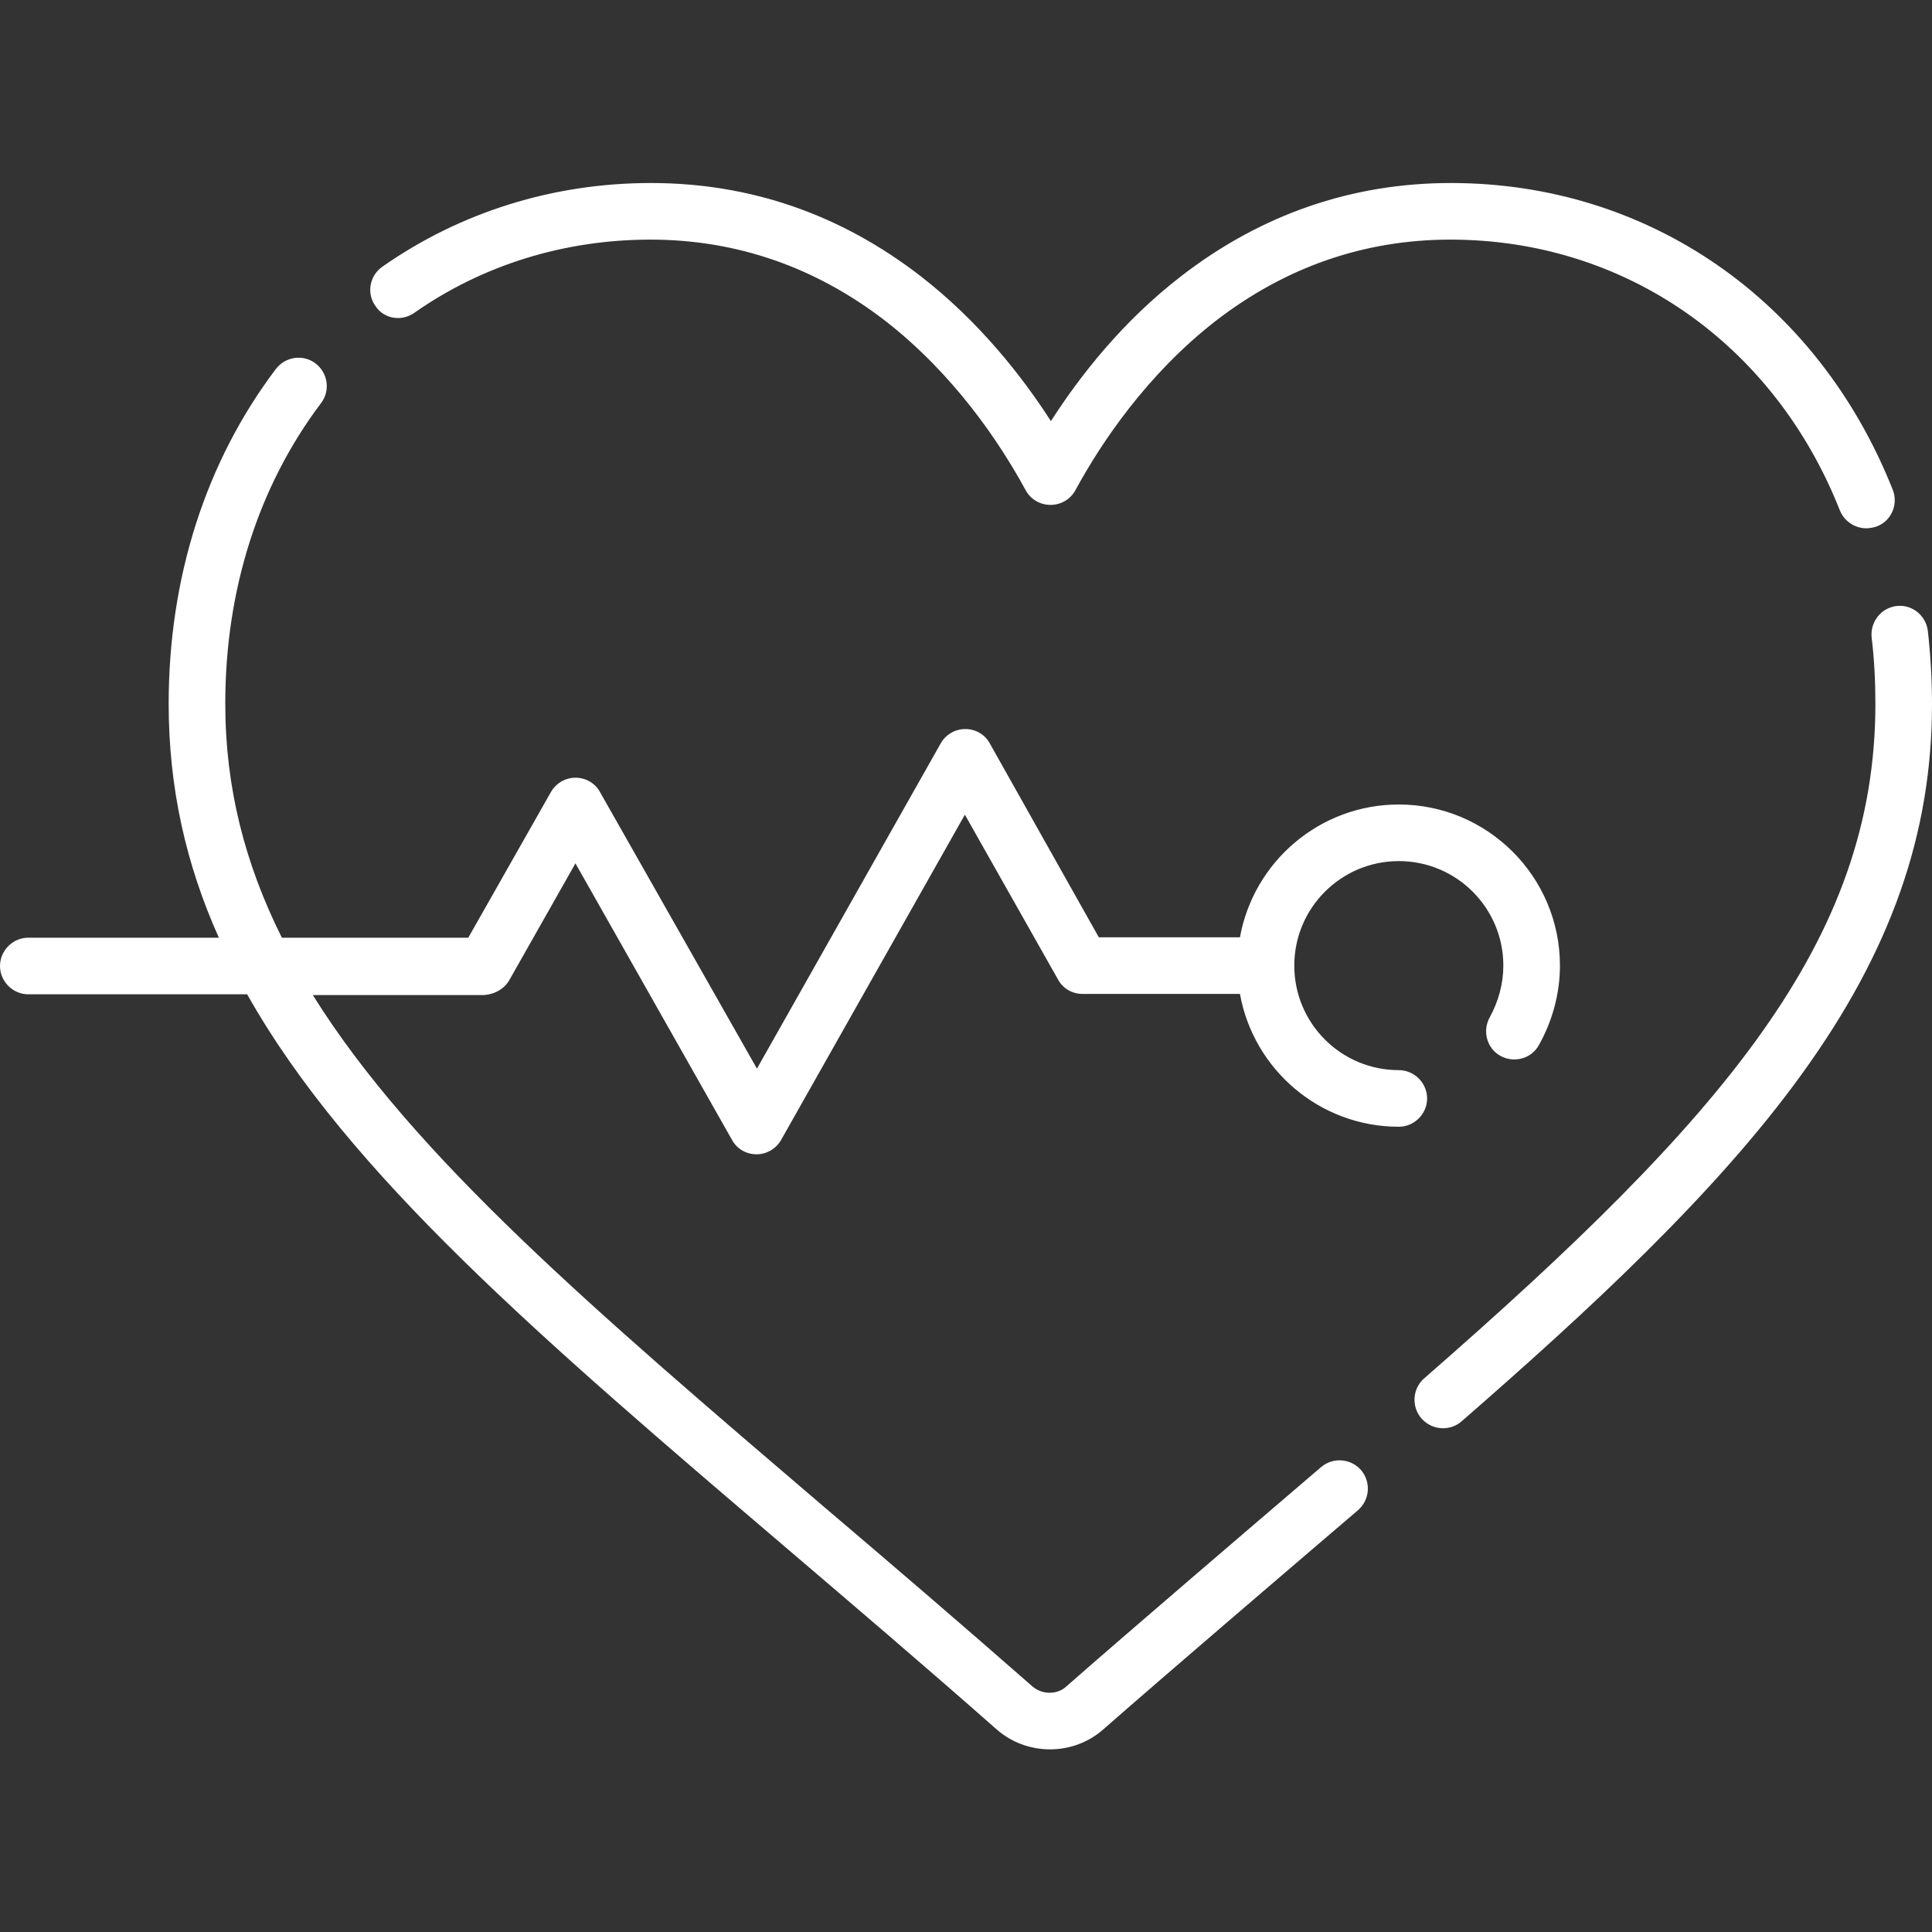
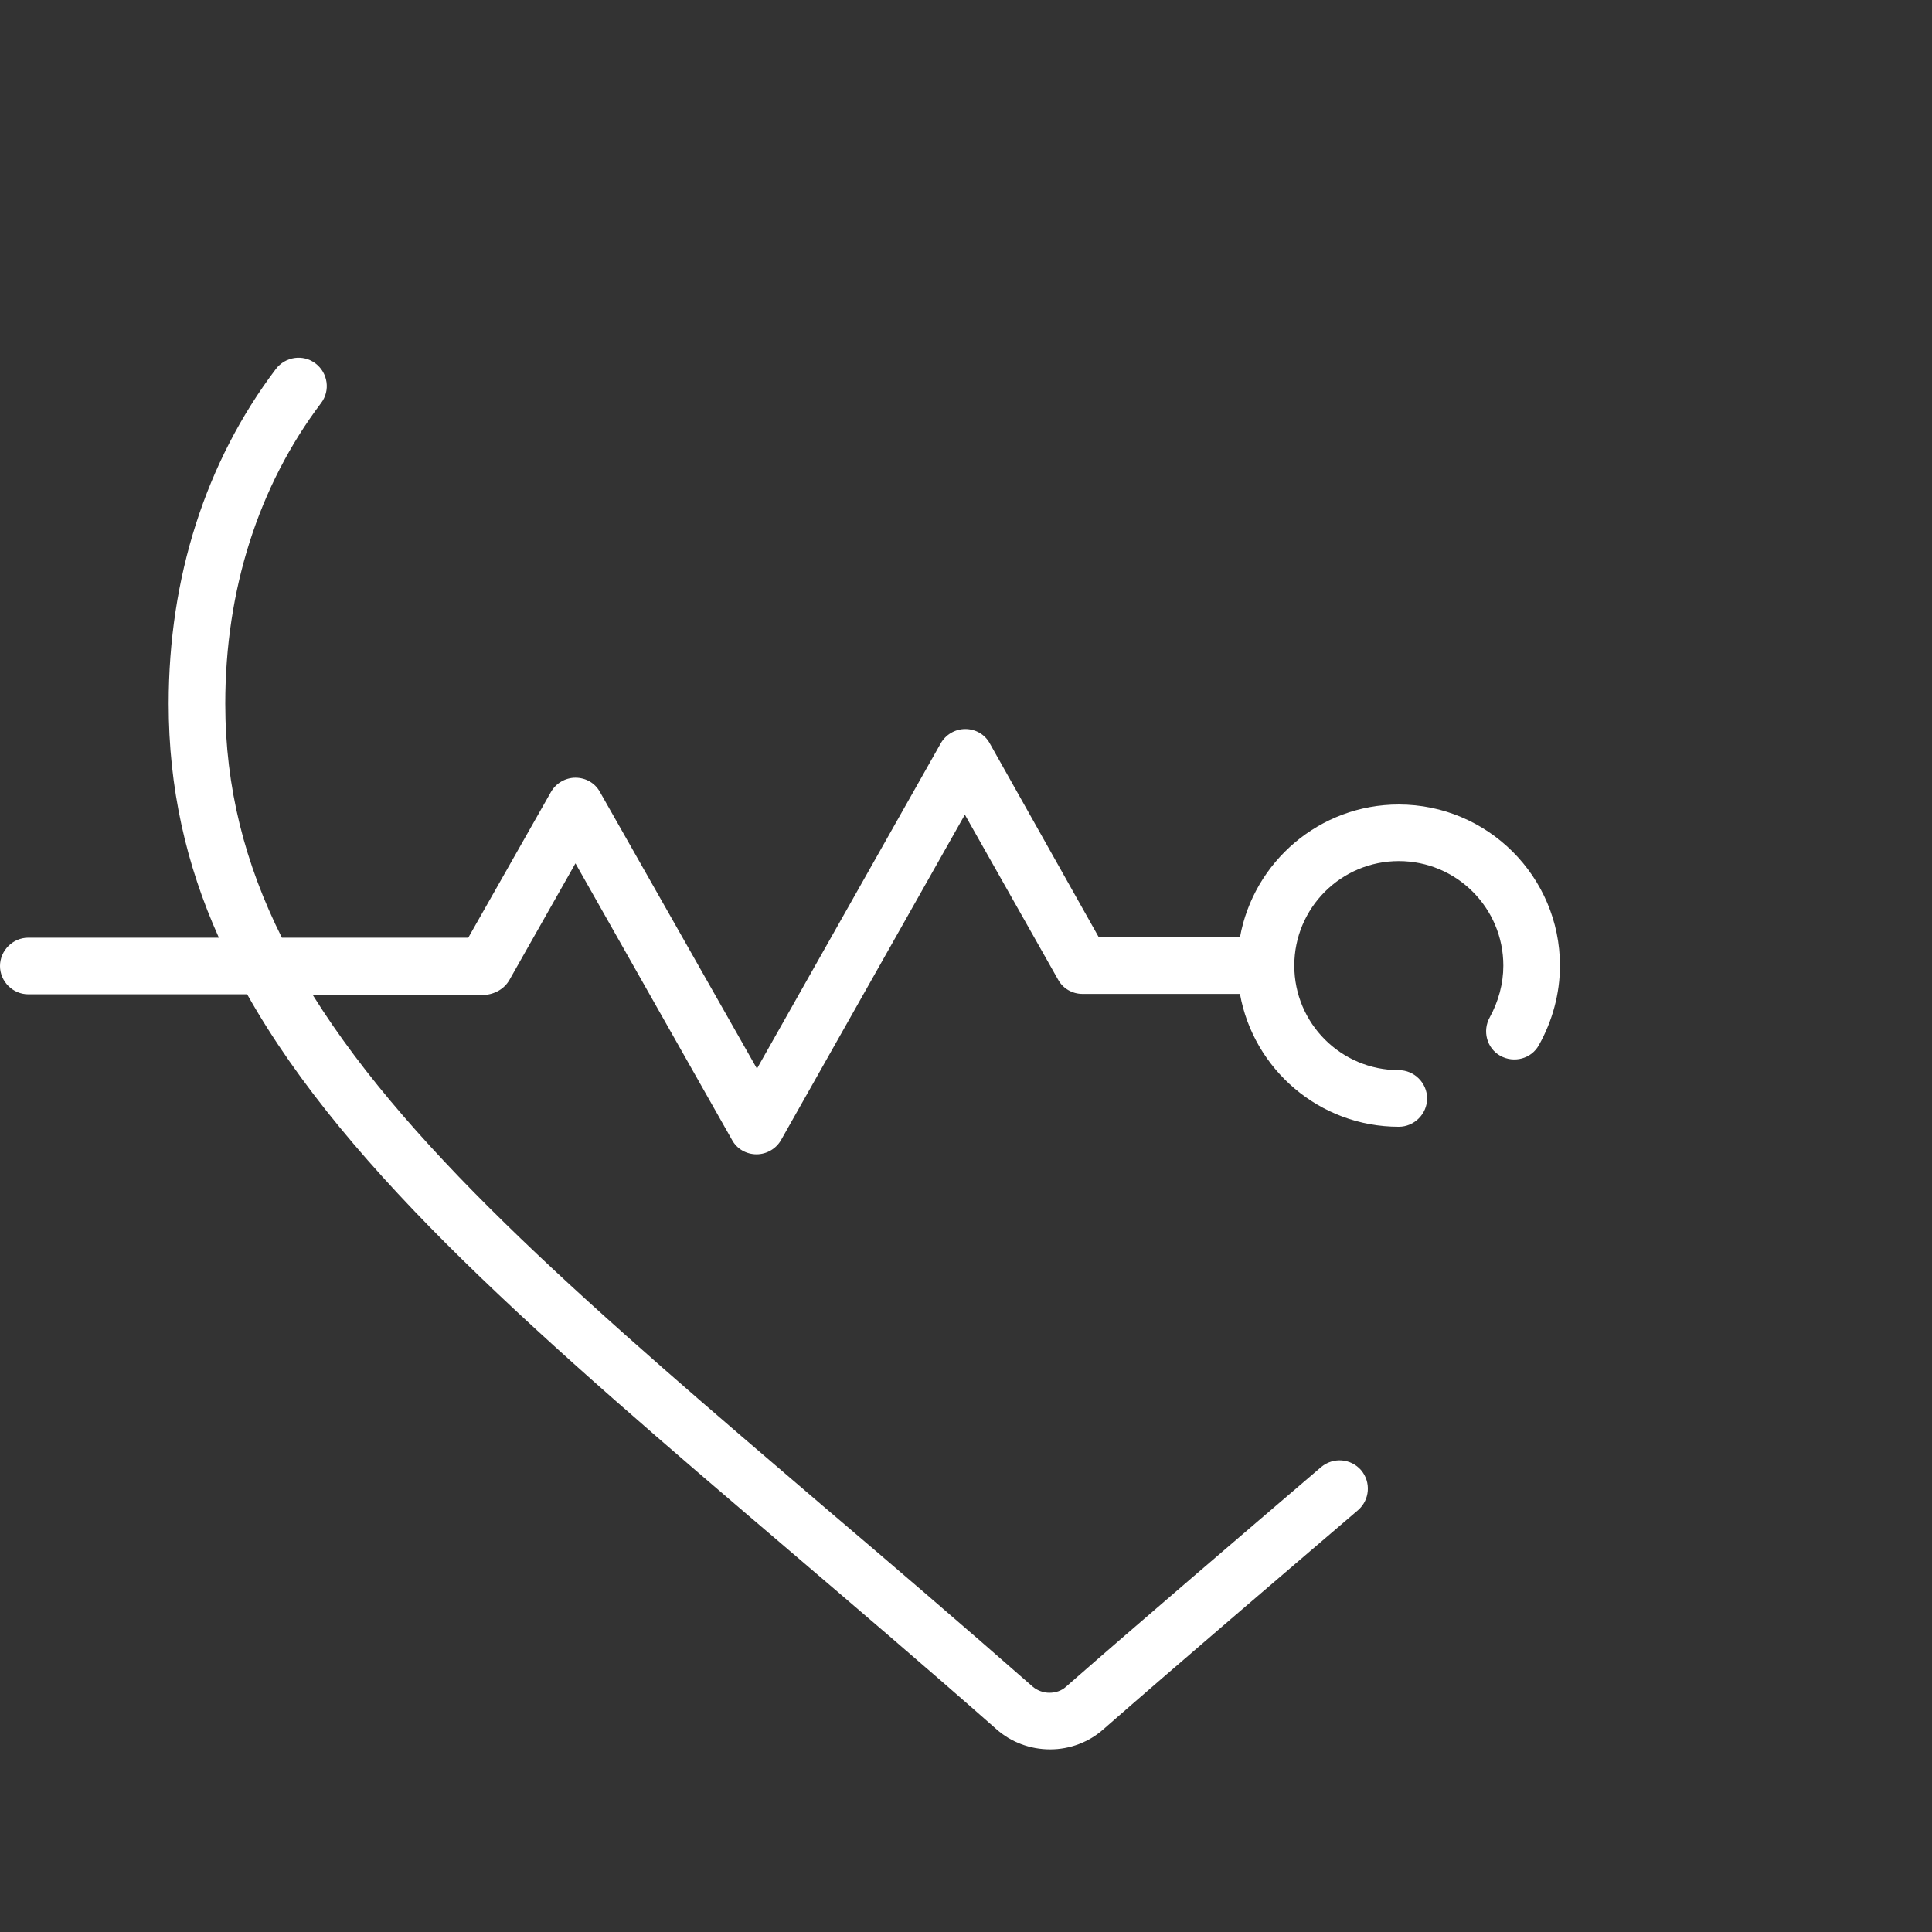
<svg xmlns="http://www.w3.org/2000/svg" version="1.1" id="Layer_1" x="0px" y="0px" viewBox="0 0 512 512" style="enable-background:new 0 0 512 512;" xml:space="preserve">
  <rect x="0" y="0" width="512" height="512" fill="#333333" stroke="none" />
  <style type="text/css"> .st0{fill:#FFFFFF;} </style>
  <g>
-     <path class="st0" d="M109.8,82.9c18.1-12.7,39.8-19.4,62.6-19.4c22.8,0,43.8,7.3,62.3,21.6c18.1,14.1,30.2,32.1,37.1,44.8 c1.3,2.4,3.8,3.9,6.6,3.9s5.3-1.5,6.6-3.9c6.9-12.7,19-30.7,37.1-44.8c18.5-14.3,39.4-21.6,62.3-21.6c46.1,0,85.7,27.5,103.2,71.8 c1.2,2.9,4,4.7,7,4.7c0.9,0,1.9-0.2,2.8-0.5c3.9-1.5,5.7-5.9,4.2-9.7c-19.9-50.2-64.7-81.3-117.1-81.3c-26.2,0-50.3,8.3-71.5,24.7 c-15.3,11.8-26.6,26.1-34.5,38.4c-7.9-12.3-19.3-26.6-34.5-38.4c-21.2-16.4-45.2-24.7-71.5-24.7c-25.9,0-50.5,7.7-71.2,22.2 c-3.4,2.4-4.2,7.1-1.8,10.4C101.7,84.5,106.4,85.3,109.8,82.9L109.8,82.9z" />
-     <path class="st0" d="M510.9,167.2c-0.5-4.1-4.2-7.1-8.3-6.6c-4.1,0.5-7,4.2-6.6,8.3c0.7,5.7,1,11.7,1,17.6 c0,62.9-40.3,109.6-119.6,178.8c-3.1,2.7-3.4,7.5-0.7,10.6c1.5,1.7,3.6,2.6,5.7,2.6c1.8,0,3.5-0.6,4.9-1.8 c33.4-29.1,67.4-60.4,90.3-92.2c23.5-32.5,34.4-63.6,34.4-97.9C512,180,511.6,173.5,510.9,167.2L510.9,167.2z" />
    <path class="st0" d="M135,259.7l17.5-30.9l41.5,73.3c1.3,2.4,3.8,3.8,6.5,3.8s5.2-1.5,6.5-3.8l48.7-86.2l24.7,43.7 c1.3,2.4,3.8,3.8,6.5,3.8h41.7c3.6,20,21.1,35.2,42.1,35.2c4.1,0,7.5-3.4,7.5-7.5s-3.4-7.5-7.5-7.5c-15.3,0-27.7-12.4-27.7-27.7 s12.4-27.7,27.7-27.7s27.7,12.4,27.7,27.7c0,4.8-1.3,9.5-3.6,13.7c-2,3.6-0.8,8.2,2.8,10.2c3.6,2,8.2,0.8,10.2-2.8 c3.6-6.4,5.6-13.7,5.6-21.1c0-23.6-19.2-42.7-42.7-42.7c-21,0-38.5,15.2-42.1,35.2h-37.4L262.3,197c-1.3-2.4-3.8-3.8-6.5-3.8 s-5.2,1.5-6.5,3.8l-48.7,86.2L159,209.9c-1.3-2.4-3.8-3.8-6.5-3.8s-5.2,1.5-6.5,3.8l-21.9,38.6H74.7c-9.8-19.6-15-39.8-15-62 c0-30.2,8.8-57.7,25.4-79.7c2.5-3.3,1.8-8-1.5-10.5c-3.3-2.5-8-1.8-10.5,1.5c-18.6,24.6-28.4,55.3-28.4,88.7 c0,22.3,4.6,42.6,13.3,62H7.5c-4.1,0-7.5,3.4-7.5,7.5s3.4,7.5,7.5,7.5h58c26.8,47.6,77.8,91.2,143.8,147.5 c16.5,14.1,35.3,30.1,54.7,47.2c3.9,3.5,9,5.4,14.3,5.4c5.2,0,10.3-1.9,14.2-5.4c18.5-16.2,47.4-40.9,67.4-58 c3.1-2.7,3.5-7.4,0.8-10.6c-2.7-3.1-7.4-3.5-10.6-0.8c-20.1,17.2-49,41.9-67.6,58.2c-1.2,1.1-2.8,1.6-4.4,1.6s-3.2-0.6-4.4-1.6 c-19.5-17.1-38.3-33.2-54.9-47.3c-61.2-52.3-109.2-93.2-135.9-136h45.3C131.2,263.5,133.7,262,135,259.7L135,259.7z" />
  </g>
</svg>